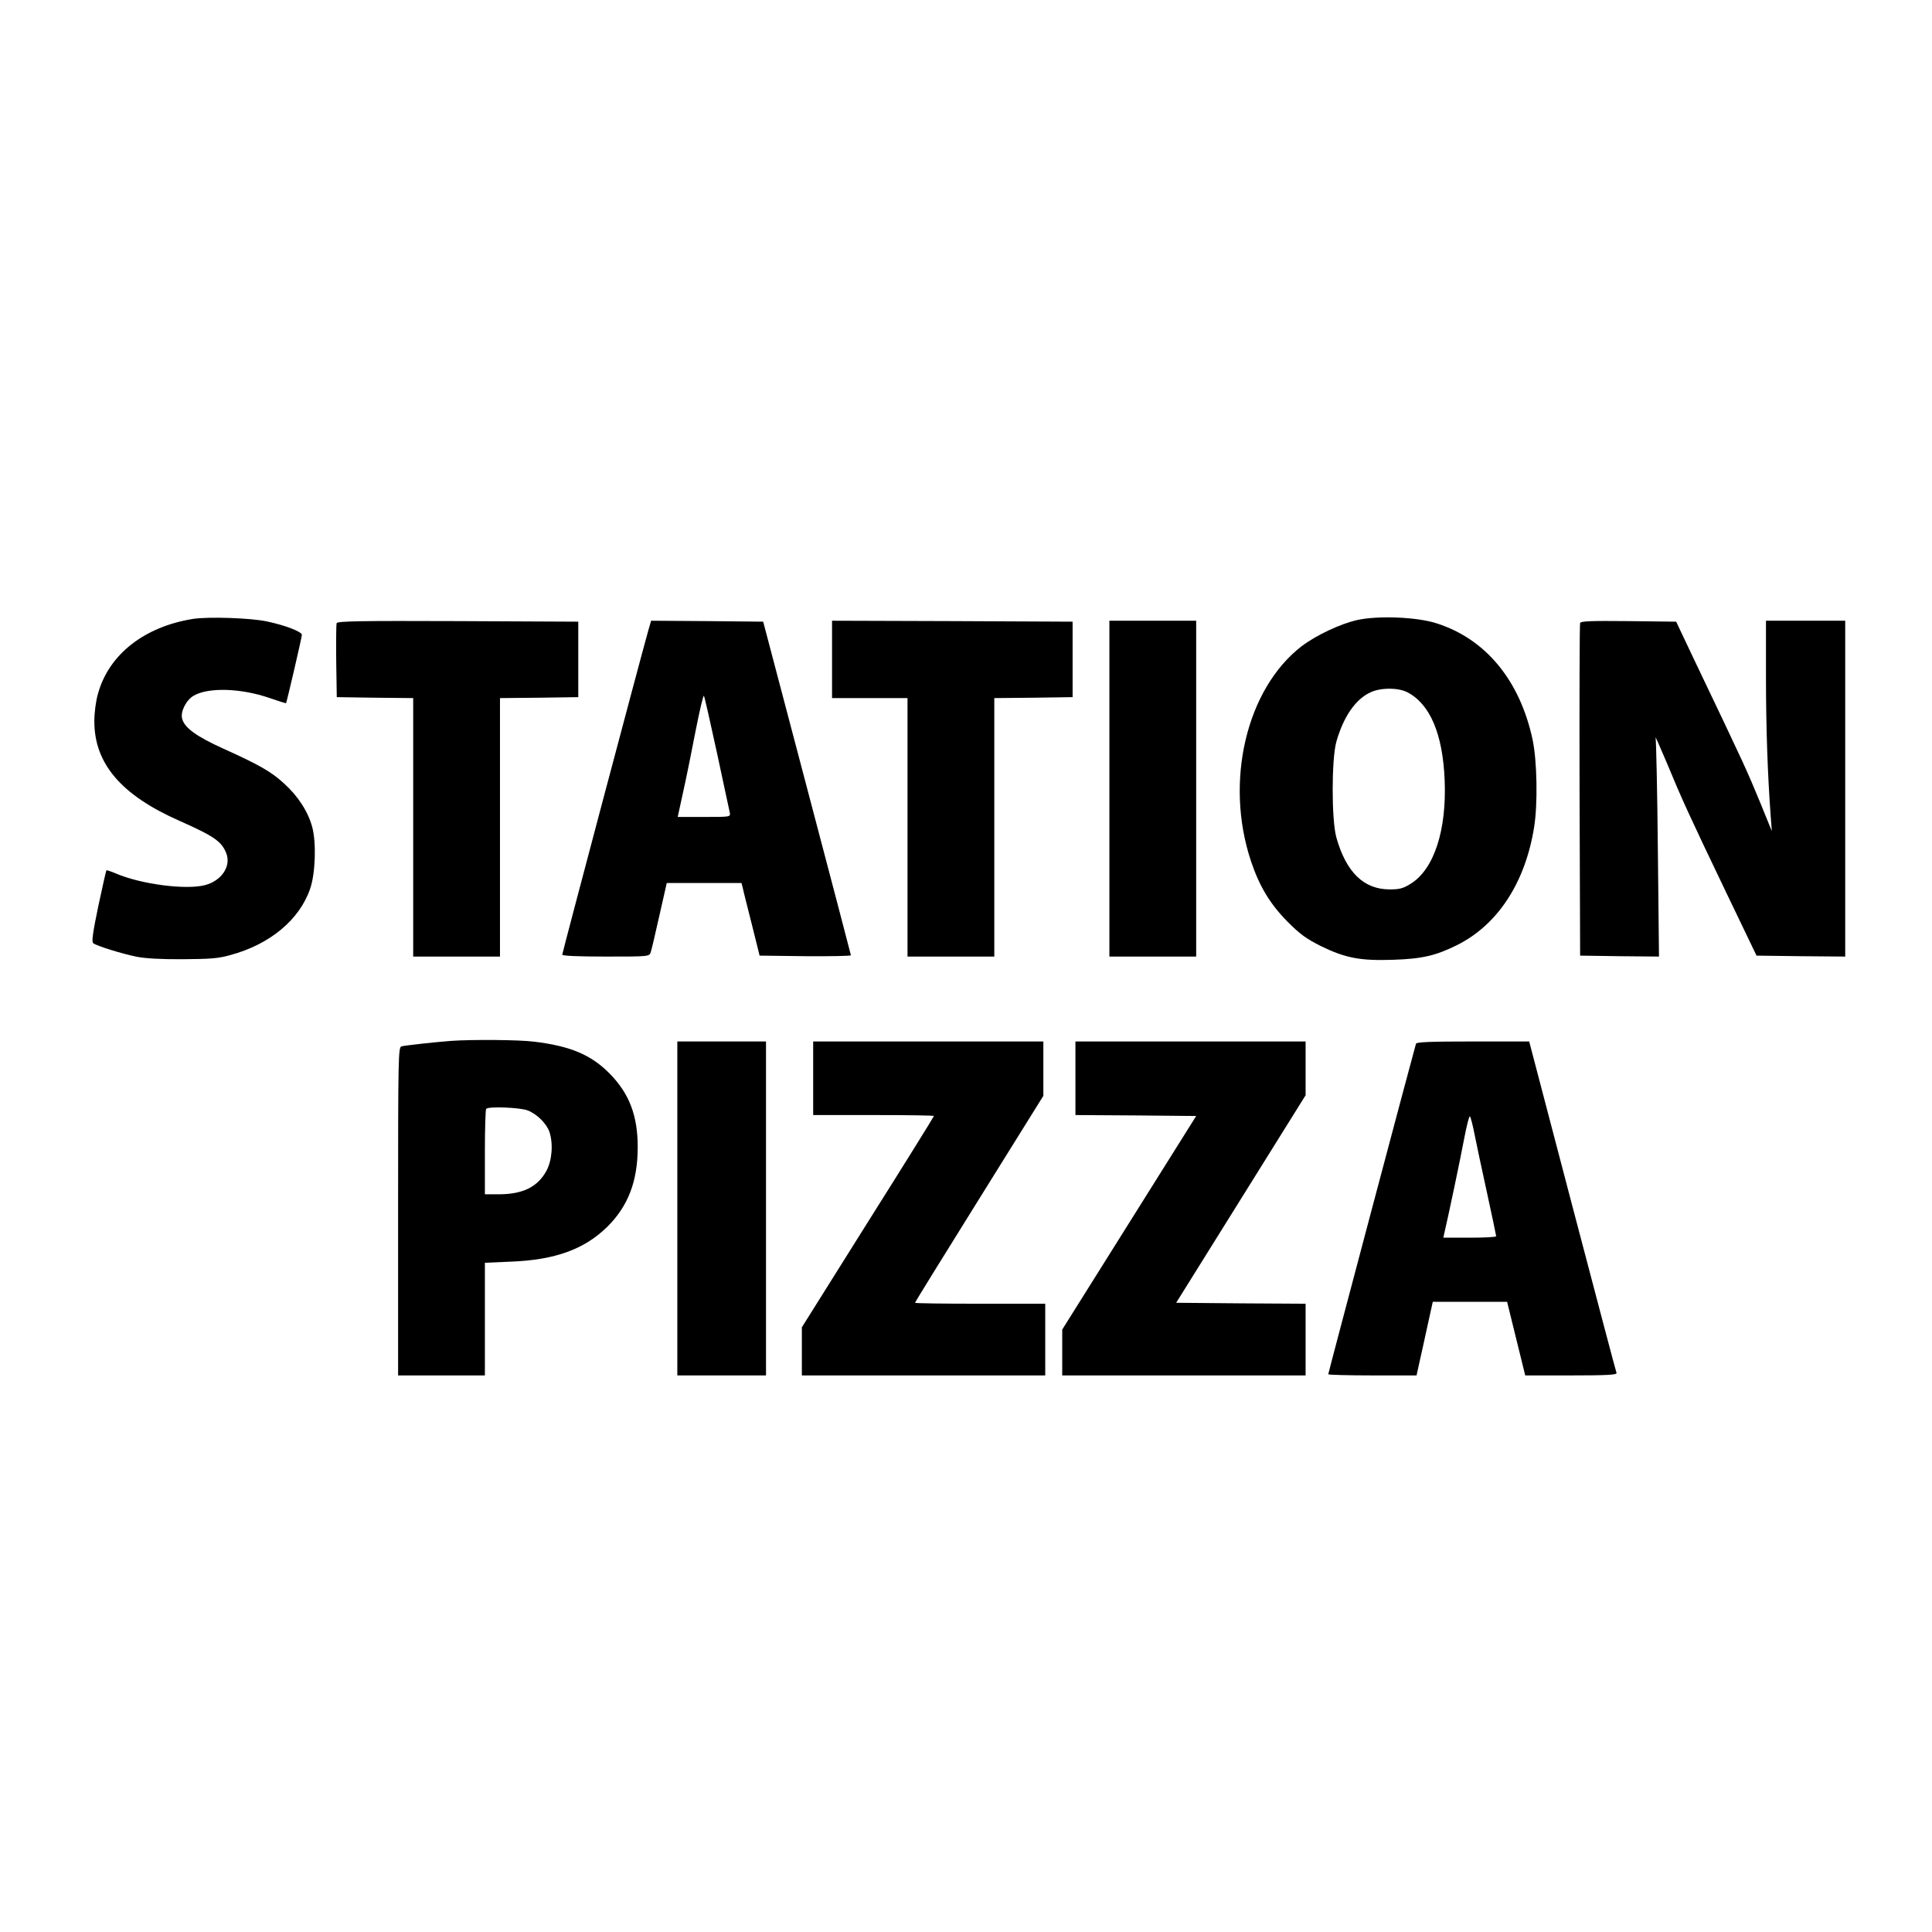
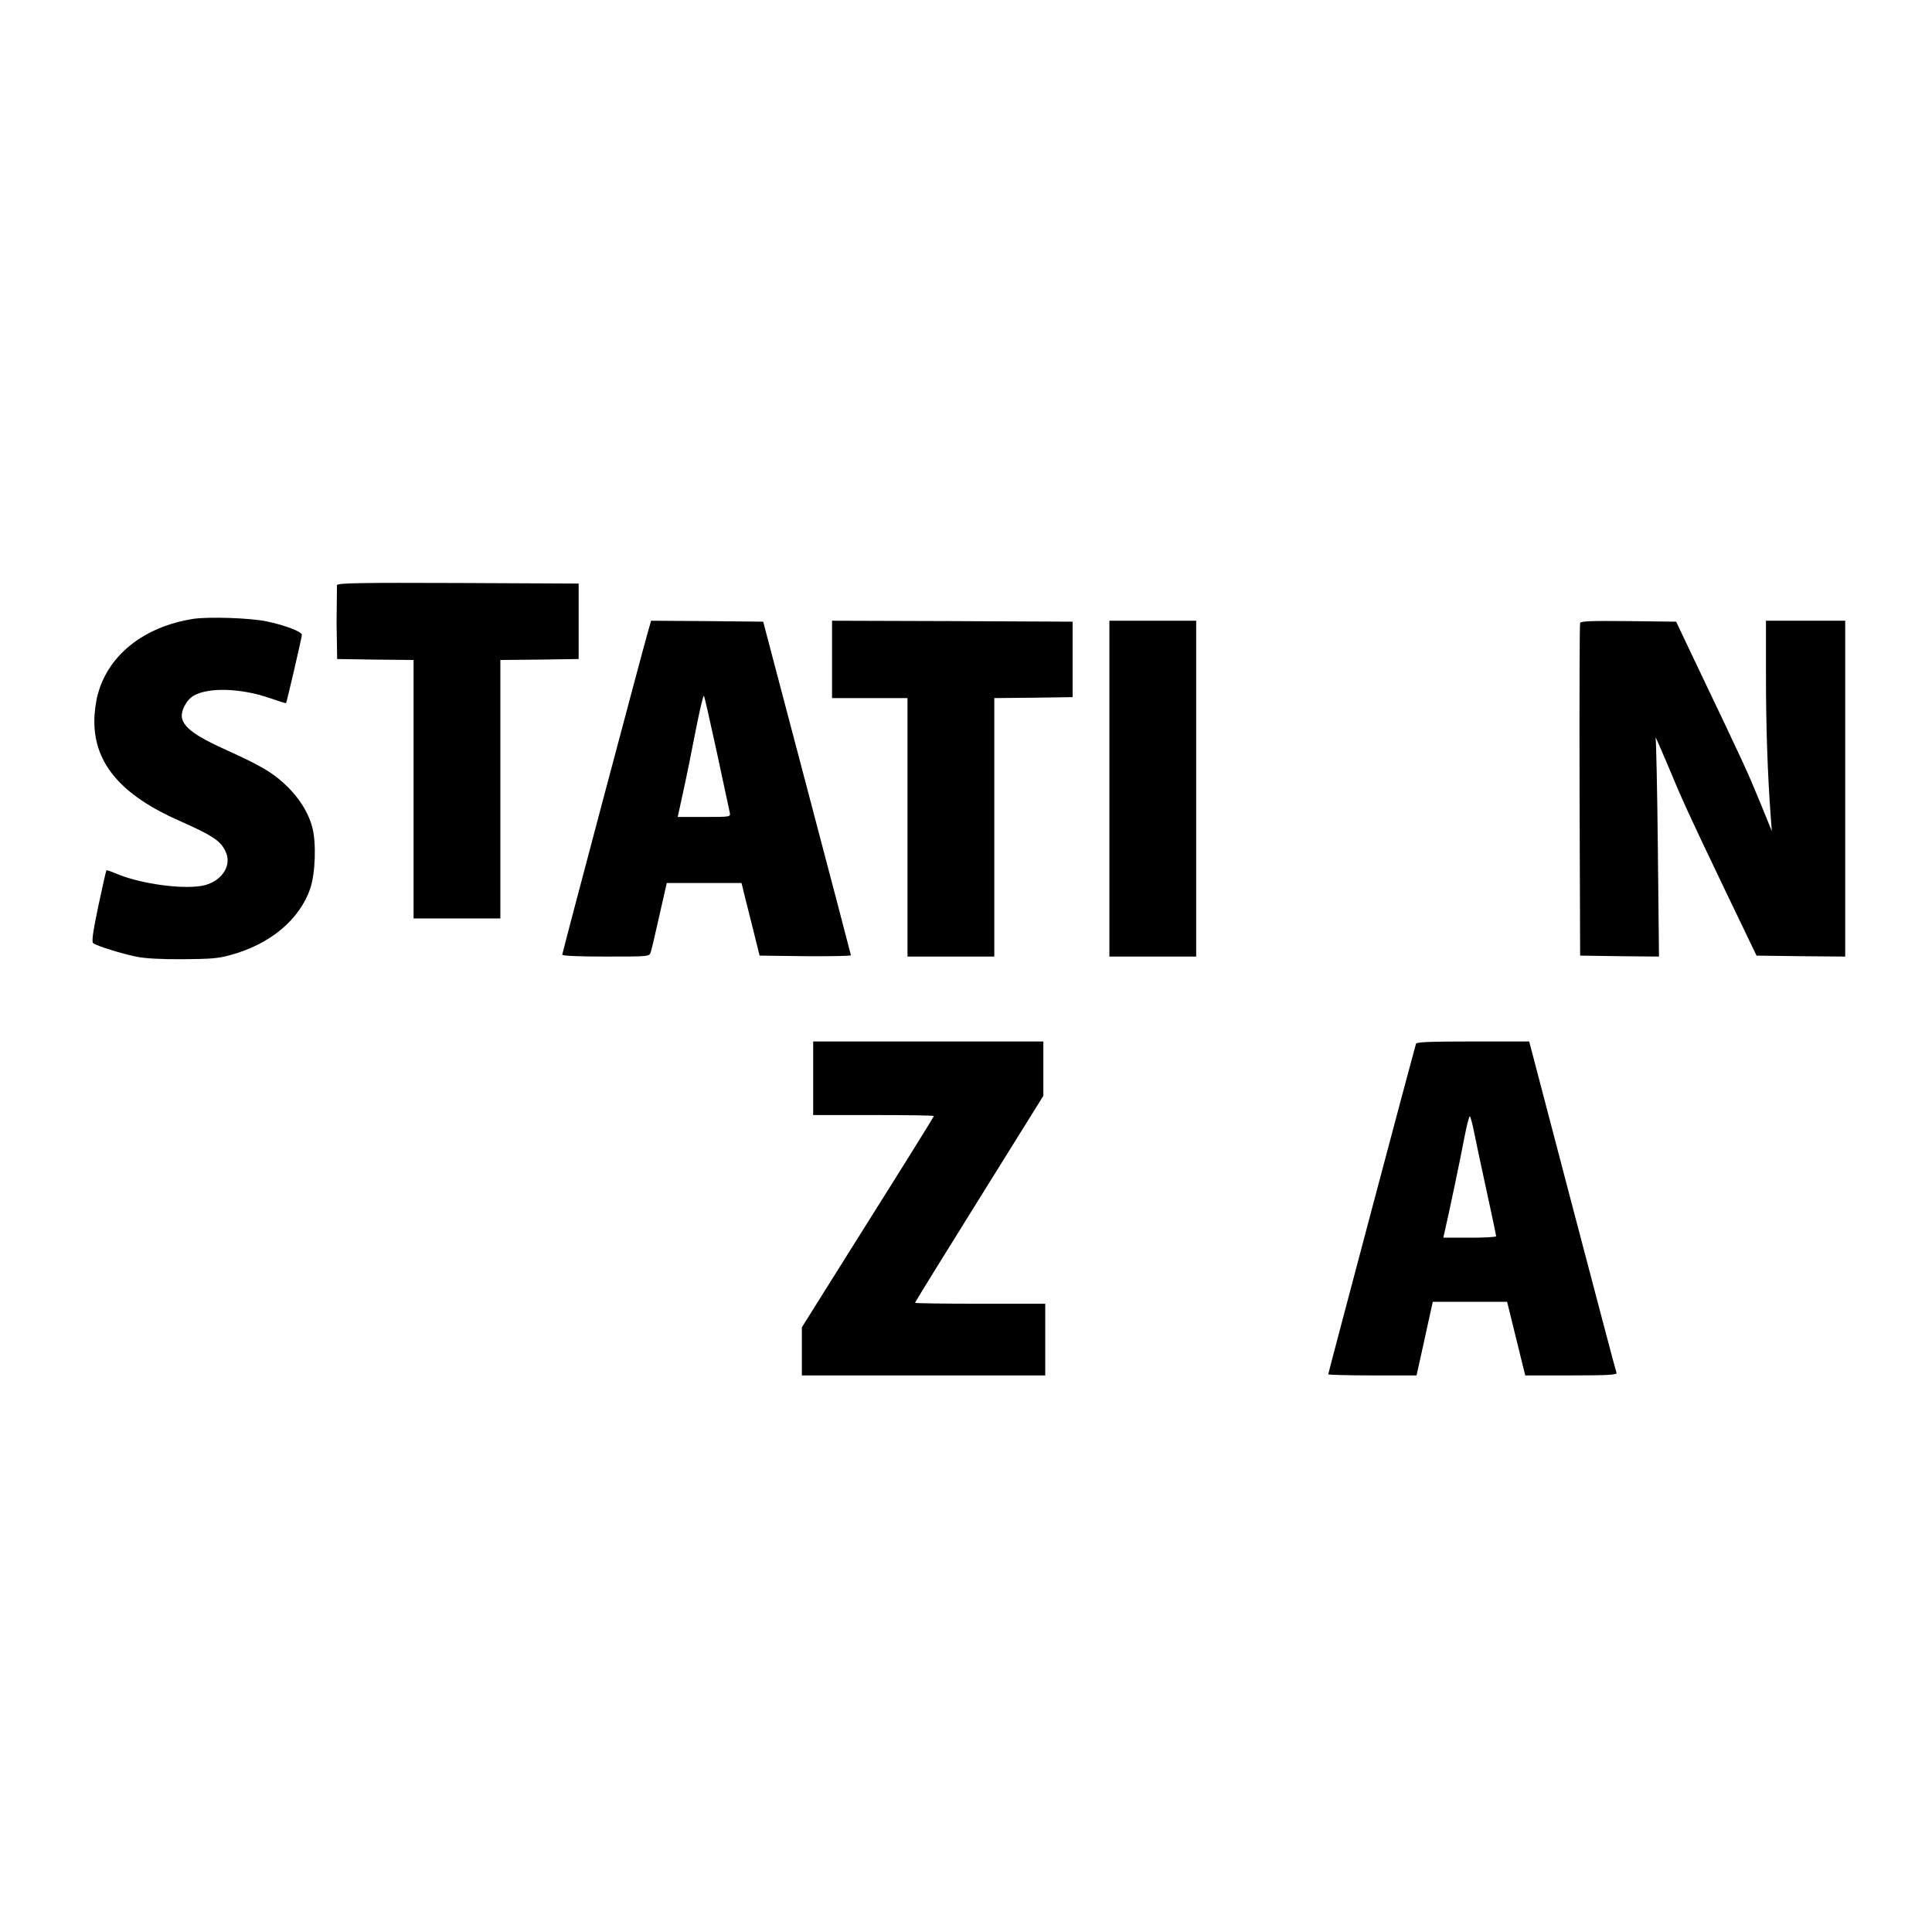
<svg xmlns="http://www.w3.org/2000/svg" version="1.0" width="1024pt" height="1024pt" viewBox="0 0 1024 1024" preserveAspectRatio="xMidYMid meet">
  <g transform="translate(0,1024) scale(0.1,-0.1)" fill="#000000" stroke="none">
    <path d="M1025 6960 c-260 -41 -449 -189 -506 -398 -11 -38 -19 -99 -19 -145 0 -224 142 -391 450 -527 187 -83 225 -110 250 -174 25 -68 -25 -143 -112 -167 -101 -27 -339 4 -473 61 -26 11 -49 19 -51 17 -2 -2 -21 -87 -43 -190 -29 -139 -36 -189 -27 -196 17 -14 151 -56 231 -72 45 -9 132 -14 245 -13 145 1 188 4 251 22 211 57 367 188 423 352 28 81 33 245 11 326 -22 82 -75 164 -149 231 -68 63 -134 100 -320 184 -146 66 -209 112 -221 161 -9 37 22 98 62 121 78 45 250 40 403 -13 46 -16 85 -28 86 -27 4 5 84 350 84 362 0 17 -89 51 -184 71 -87 19 -309 26 -391 14z" />
-     <path d="M7195 6954 c-91 -20 -219 -81 -296 -139 -293 -226 -409 -717 -269 -1138 45 -135 102 -229 195 -323 66 -66 98 -89 175 -128 131 -64 209 -79 385 -73 153 5 226 22 340 79 214 108 359 330 406 623 20 124 16 351 -8 465 -67 313 -248 533 -508 616 -104 34 -311 42 -420 18z m264 -383 c120 -62 188 -220 198 -466 11 -267 -57 -473 -180 -549 -40 -25 -59 -30 -111 -30 -138 0 -231 91 -283 275 -26 93 -26 415 0 508 38 133 102 226 182 262 54 25 145 25 194 0z" />
-     <path d="M1784 6937 c-2 -7 -3 -98 -2 -202 l3 -190 203 -3 202 -2 0 -685 0 -685 230 0 230 0 0 685 0 685 208 2 207 3 0 200 0 200 -638 3 c-513 2 -639 0 -643 -11z" />
+     <path d="M1784 6937 l3 -190 203 -3 202 -2 0 -685 0 -685 230 0 230 0 0 685 0 685 208 2 207 3 0 200 0 200 -638 3 c-513 2 -639 0 -643 -11z" />
    <path d="M3436 6898 c-37 -130 -456 -1709 -456 -1718 0 -6 80 -10 230 -10 230 0 231 0 239 23 4 12 25 100 46 195 l39 172 198 0 198 0 7 -27 c3 -16 25 -102 48 -193 l41 -165 242 -3 c133 -1 242 1 242 5 -1 5 -105 404 -233 888 l-232 880 -297 3 -297 2 -15 -52z m364 -648 c35 -162 65 -305 68 -317 4 -23 4 -23 -136 -23 l-140 0 29 133 c16 72 46 219 66 324 21 106 40 189 44 185 3 -4 34 -140 69 -302z" />
    <path d="M4410 6745 l0 -205 200 0 200 0 0 -685 0 -685 230 0 230 0 0 685 0 685 208 2 207 3 0 200 0 200 -637 3 -638 2 0 -205z" />
    <path d="M5880 6060 l0 -890 230 0 230 0 0 890 0 890 -230 0 -230 0 0 -890z" />
    <path d="M8375 6938 c-3 -7 -4 -407 -3 -888 l3 -875 209 -3 209 -2 -6 567 c-3 313 -9 579 -12 593 -4 14 22 -45 58 -130 82 -198 120 -281 316 -690 l161 -335 235 -3 235 -2 0 890 0 890 -210 0 -210 0 0 -297 c0 -270 9 -522 25 -738 l6 -80 -59 145 c-75 181 -75 183 -358 775 l-90 190 -252 3 c-197 2 -254 0 -257 -10z" />
-     <path d="M2390 4723 c-81 -6 -245 -24 -262 -29 -17 -5 -18 -55 -18 -875 l0 -869 230 0 230 0 0 299 0 298 138 6 c235 9 390 66 511 185 110 109 161 241 161 422 0 168 -45 285 -150 391 -97 98 -207 145 -400 168 -77 10 -329 12 -440 4z m408 -369 c50 -20 99 -70 114 -113 21 -63 14 -152 -16 -207 -46 -84 -123 -123 -248 -124 l-78 0 0 223 c0 123 3 227 7 230 13 14 183 7 221 -9z" />
-     <path d="M3590 3835 l0 -885 235 0 235 0 0 885 0 885 -235 0 -235 0 0 -885z" />
    <path d="M4310 4525 l0 -195 320 0 c176 0 320 -2 320 -5 0 -3 -157 -256 -350 -562 l-350 -558 0 -127 0 -128 645 0 645 0 0 190 0 190 -345 0 c-190 0 -345 2 -345 5 0 4 153 251 340 551 l340 546 0 144 0 144 -610 0 -610 0 0 -195z" />
-     <path d="M5700 4525 l0 -195 320 -2 320 -3 -355 -566 -355 -566 0 -122 0 -121 645 0 645 0 0 190 0 190 -343 2 -343 3 343 550 343 550 0 143 0 142 -610 0 -610 0 0 -195z" />
    <path d="M7505 4708 c-8 -24 -465 -1745 -465 -1752 0 -3 105 -6 234 -6 l234 0 15 68 c8 37 28 124 43 195 l28 127 197 0 197 0 48 -195 48 -195 244 0 c191 0 243 3 240 13 -3 6 -108 405 -234 884 l-229 873 -298 0 c-229 0 -299 -3 -302 -12z m310 -478 c9 -47 39 -186 66 -310 27 -124 49 -228 49 -232 0 -5 -63 -8 -140 -8 l-140 0 5 23 c19 79 87 402 106 505 13 67 26 119 30 115 4 -5 15 -46 24 -93z" />
  </g>
</svg>